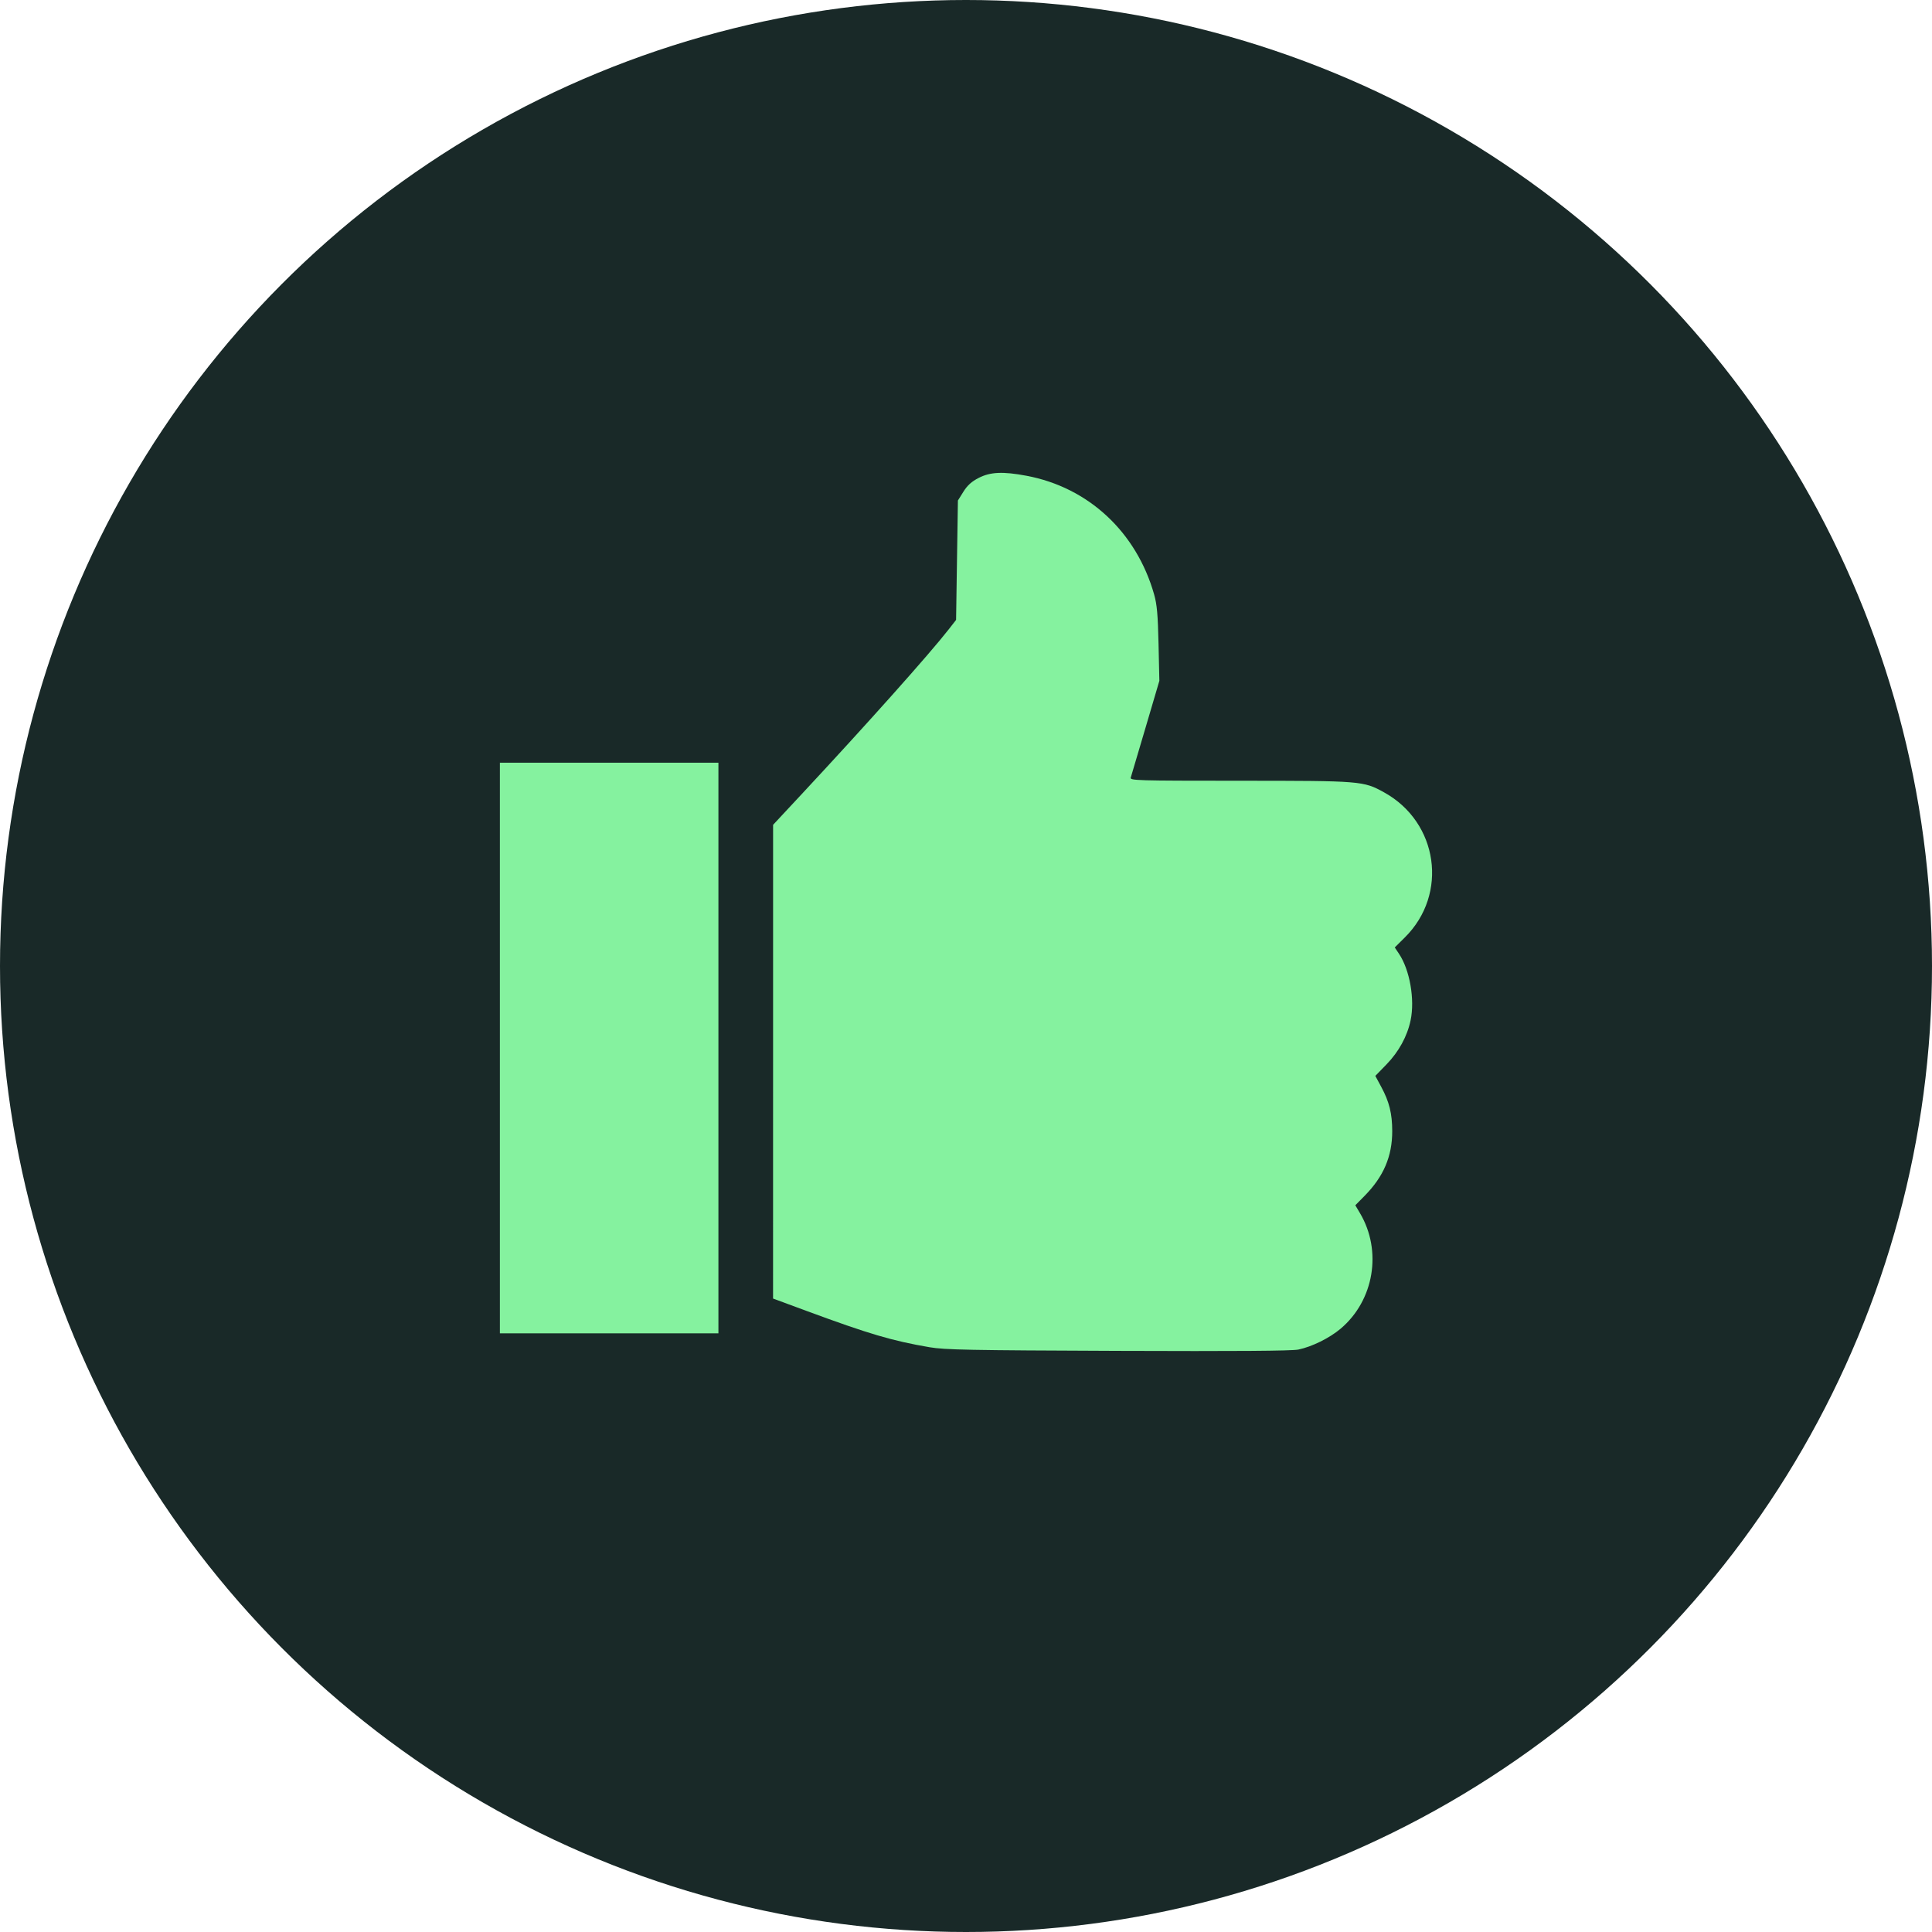
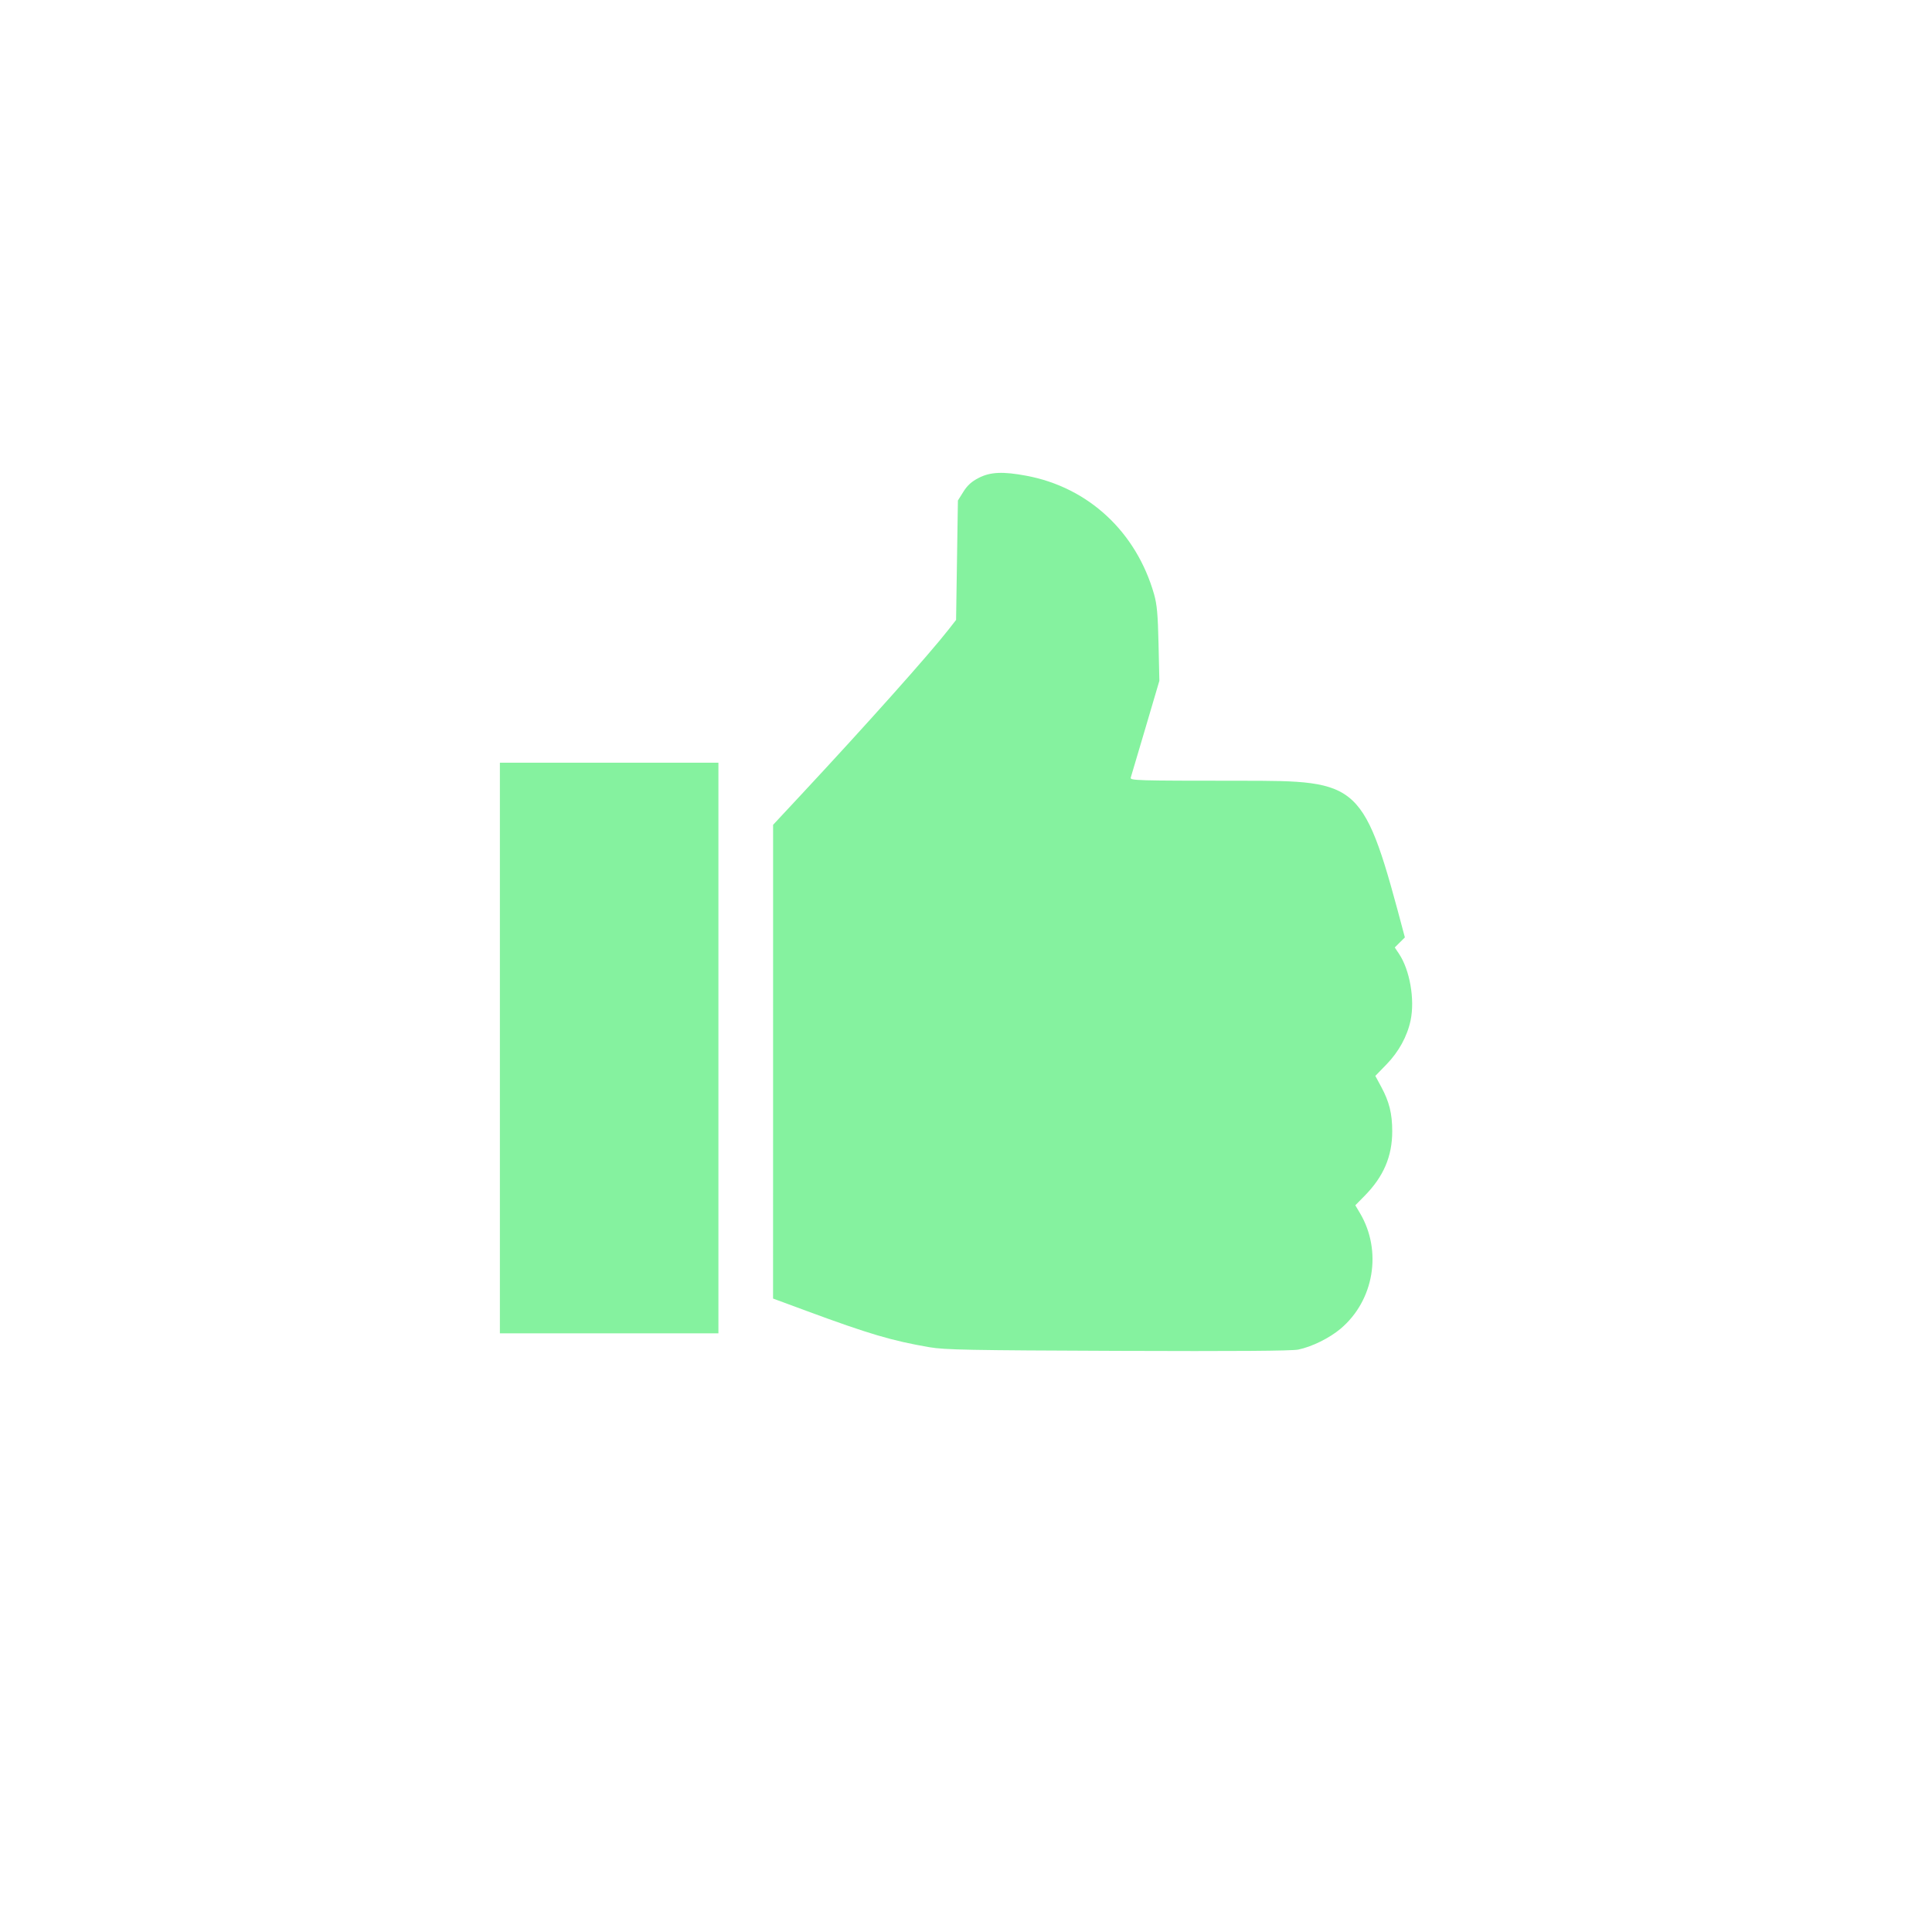
<svg xmlns="http://www.w3.org/2000/svg" width="143" height="143" viewBox="0 0 143 143" fill="none">
-   <circle cx="71.5" cy="71.5" r="71.5" fill="#192928" />
-   <path fill-rule="evenodd" clip-rule="evenodd" d="M72.435 35.375C71.91 35.645 71.603 35.924 71.307 36.396L70.901 37.046L70.833 41.465L70.766 45.884L70.203 46.605C68.774 48.434 64.147 53.619 59.333 58.785L57.222 61.05L57.221 78.582L57.219 96.114L59.679 97.023C64.331 98.741 66.028 99.242 68.805 99.718C69.925 99.91 71.728 99.945 82.744 99.987C91.464 100.02 95.614 99.991 96.097 99.891C97.096 99.686 98.406 99.04 99.227 98.347C101.704 96.255 102.318 92.588 100.66 89.791L100.316 89.21L100.996 88.52C102.409 87.089 103.05 85.588 103.048 83.72C103.046 82.422 102.829 81.549 102.237 80.451L101.797 79.634L102.626 78.781C103.534 77.846 104.161 76.699 104.408 75.521C104.732 73.978 104.349 71.788 103.547 70.593L103.235 70.127L103.984 69.384C107.217 66.181 106.457 60.866 102.449 58.651C100.913 57.801 100.773 57.79 91.751 57.788C84.07 57.786 83.625 57.773 83.695 57.553C83.736 57.425 84.229 55.761 84.791 53.855L85.812 50.391L85.751 47.66C85.702 45.485 85.635 44.738 85.424 43.996C84.109 39.371 80.56 36.073 75.974 35.214C74.234 34.887 73.296 34.93 72.435 35.375ZM37 77.572V98.69H45.088H53.175V77.572V56.454H45.088H37V77.572Z" fill="#85F29F" />
+   <path fill-rule="evenodd" clip-rule="evenodd" d="M72.435 35.375C71.91 35.645 71.603 35.924 71.307 36.396L70.901 37.046L70.833 41.465L70.766 45.884L70.203 46.605C68.774 48.434 64.147 53.619 59.333 58.785L57.222 61.05L57.221 78.582L57.219 96.114L59.679 97.023C64.331 98.741 66.028 99.242 68.805 99.718C69.925 99.91 71.728 99.945 82.744 99.987C91.464 100.02 95.614 99.991 96.097 99.891C97.096 99.686 98.406 99.04 99.227 98.347C101.704 96.255 102.318 92.588 100.66 89.791L100.316 89.21L100.996 88.52C102.409 87.089 103.05 85.588 103.048 83.72C103.046 82.422 102.829 81.549 102.237 80.451L101.797 79.634L102.626 78.781C103.534 77.846 104.161 76.699 104.408 75.521C104.732 73.978 104.349 71.788 103.547 70.593L103.235 70.127L103.984 69.384C100.913 57.801 100.773 57.79 91.751 57.788C84.07 57.786 83.625 57.773 83.695 57.553C83.736 57.425 84.229 55.761 84.791 53.855L85.812 50.391L85.751 47.66C85.702 45.485 85.635 44.738 85.424 43.996C84.109 39.371 80.56 36.073 75.974 35.214C74.234 34.887 73.296 34.93 72.435 35.375ZM37 77.572V98.69H45.088H53.175V77.572V56.454H45.088H37V77.572Z" fill="#85F29F" />
</svg>